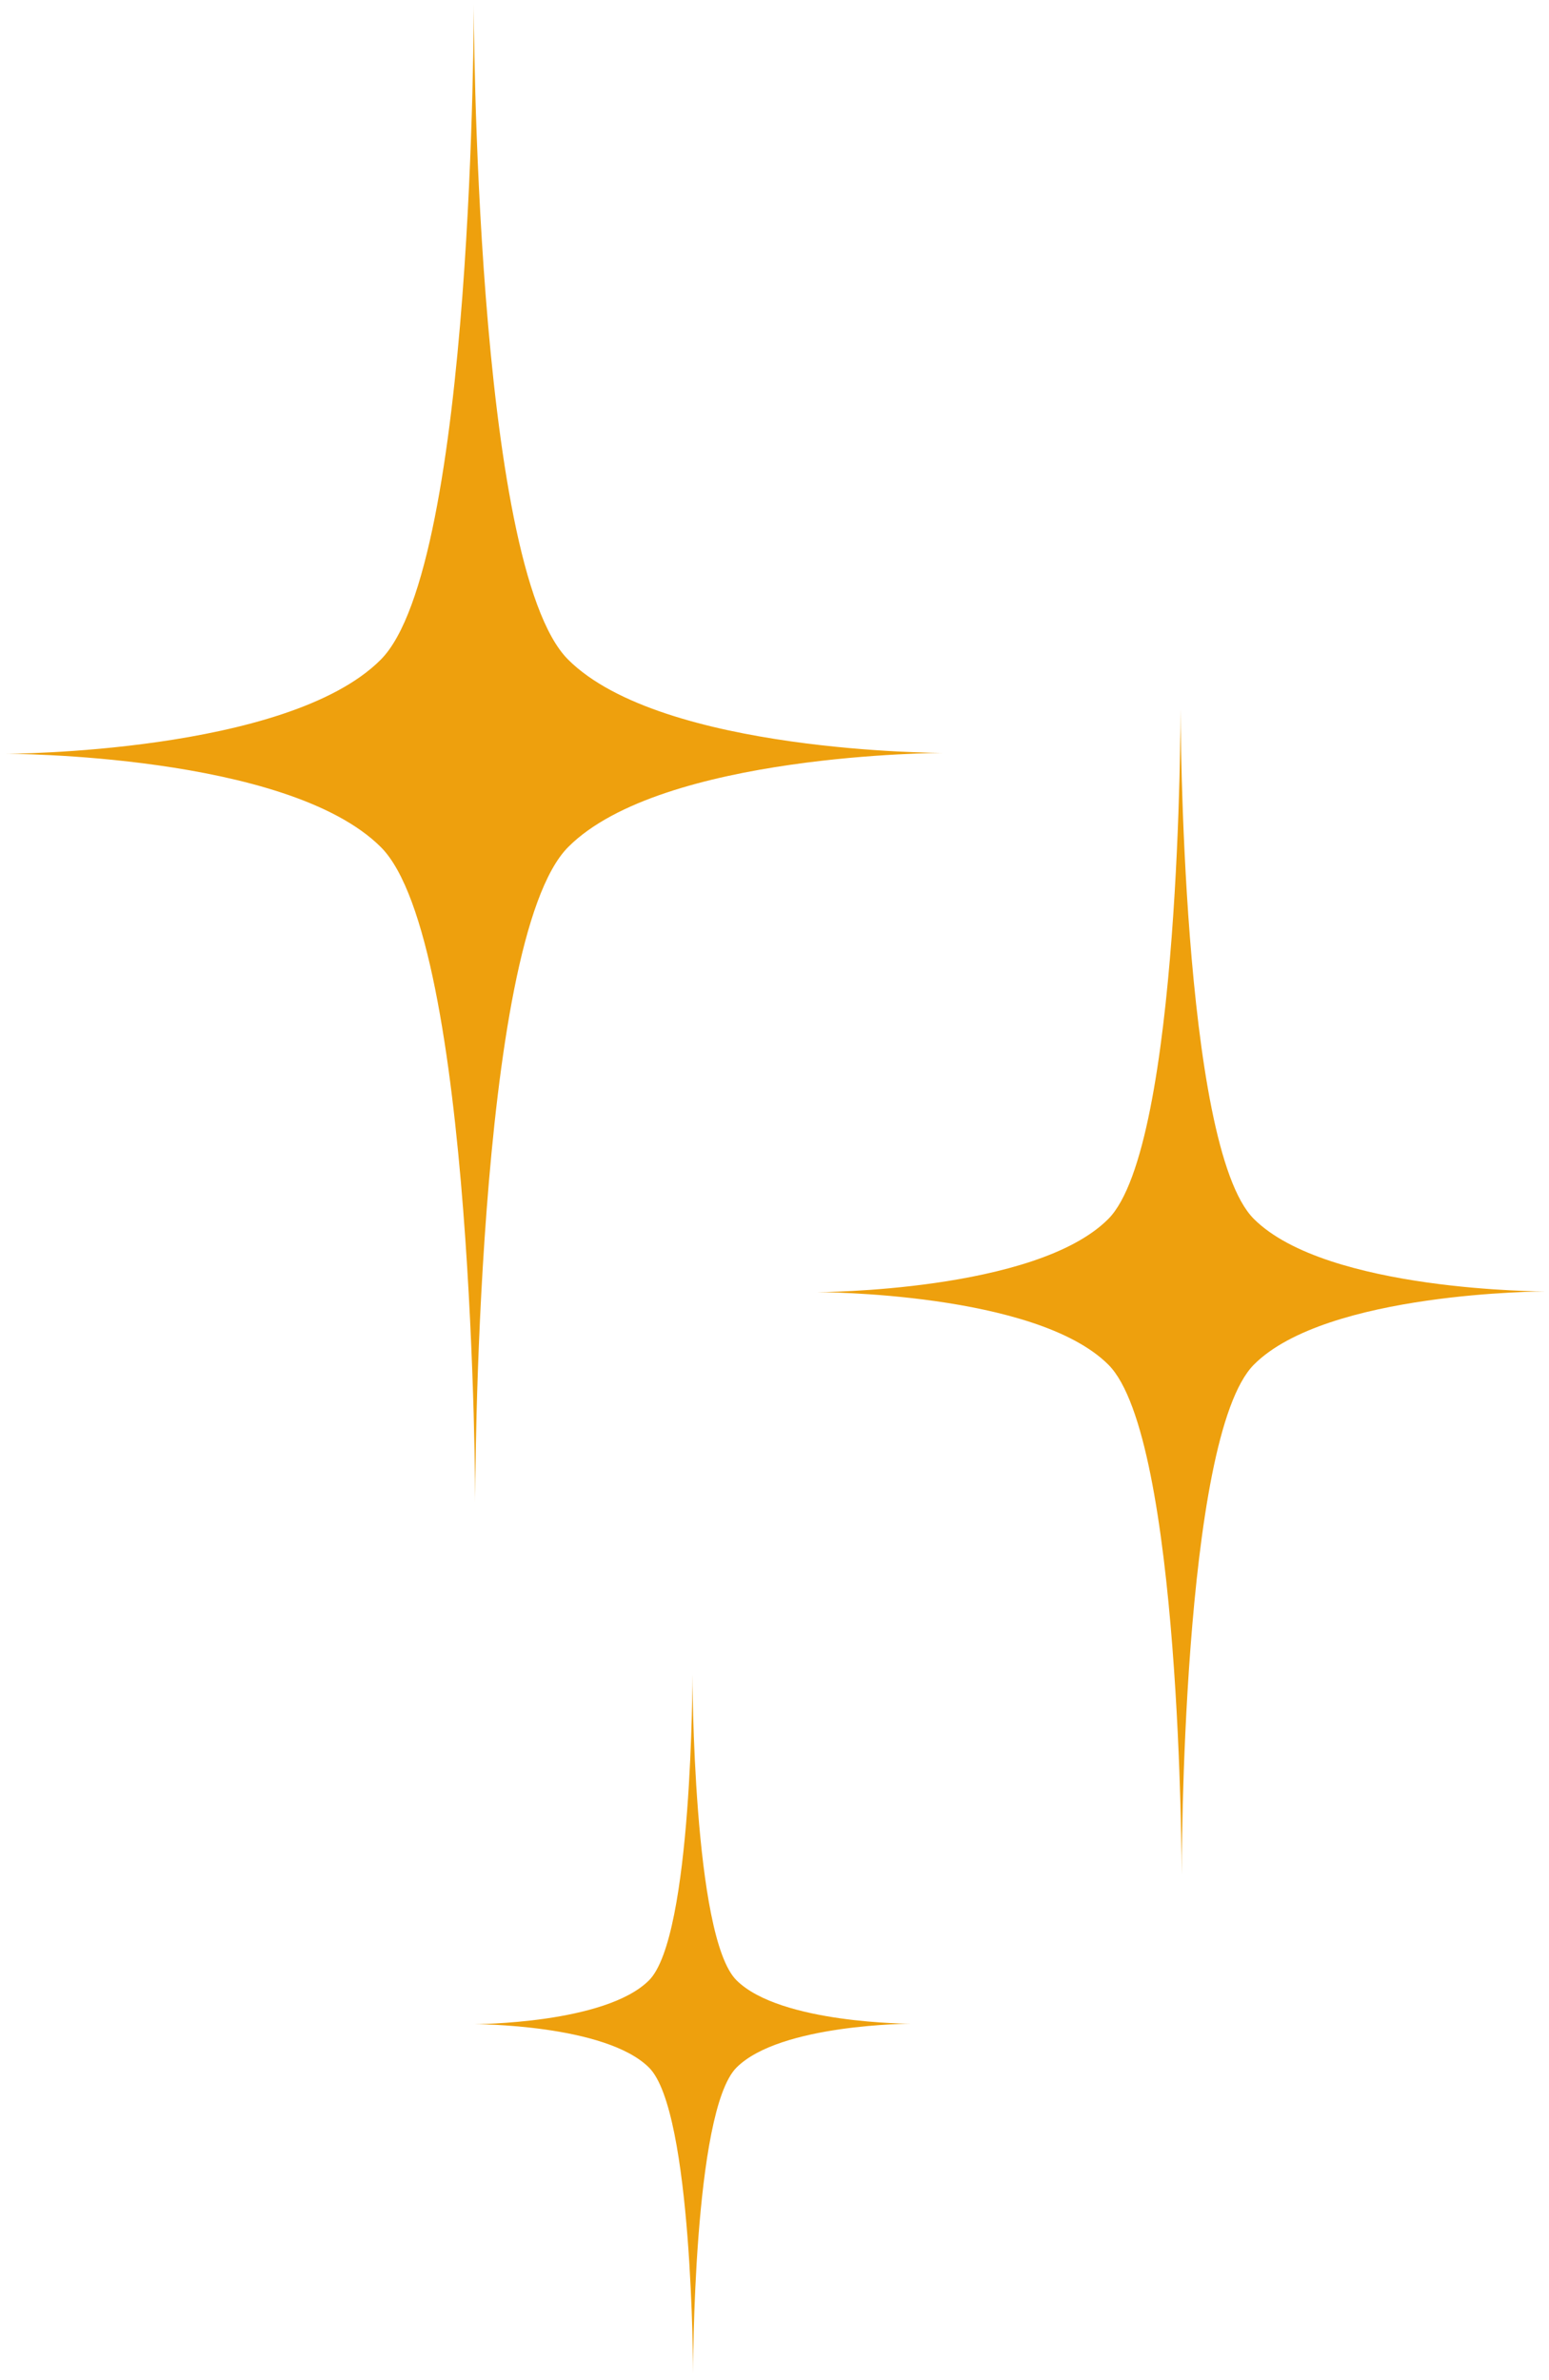
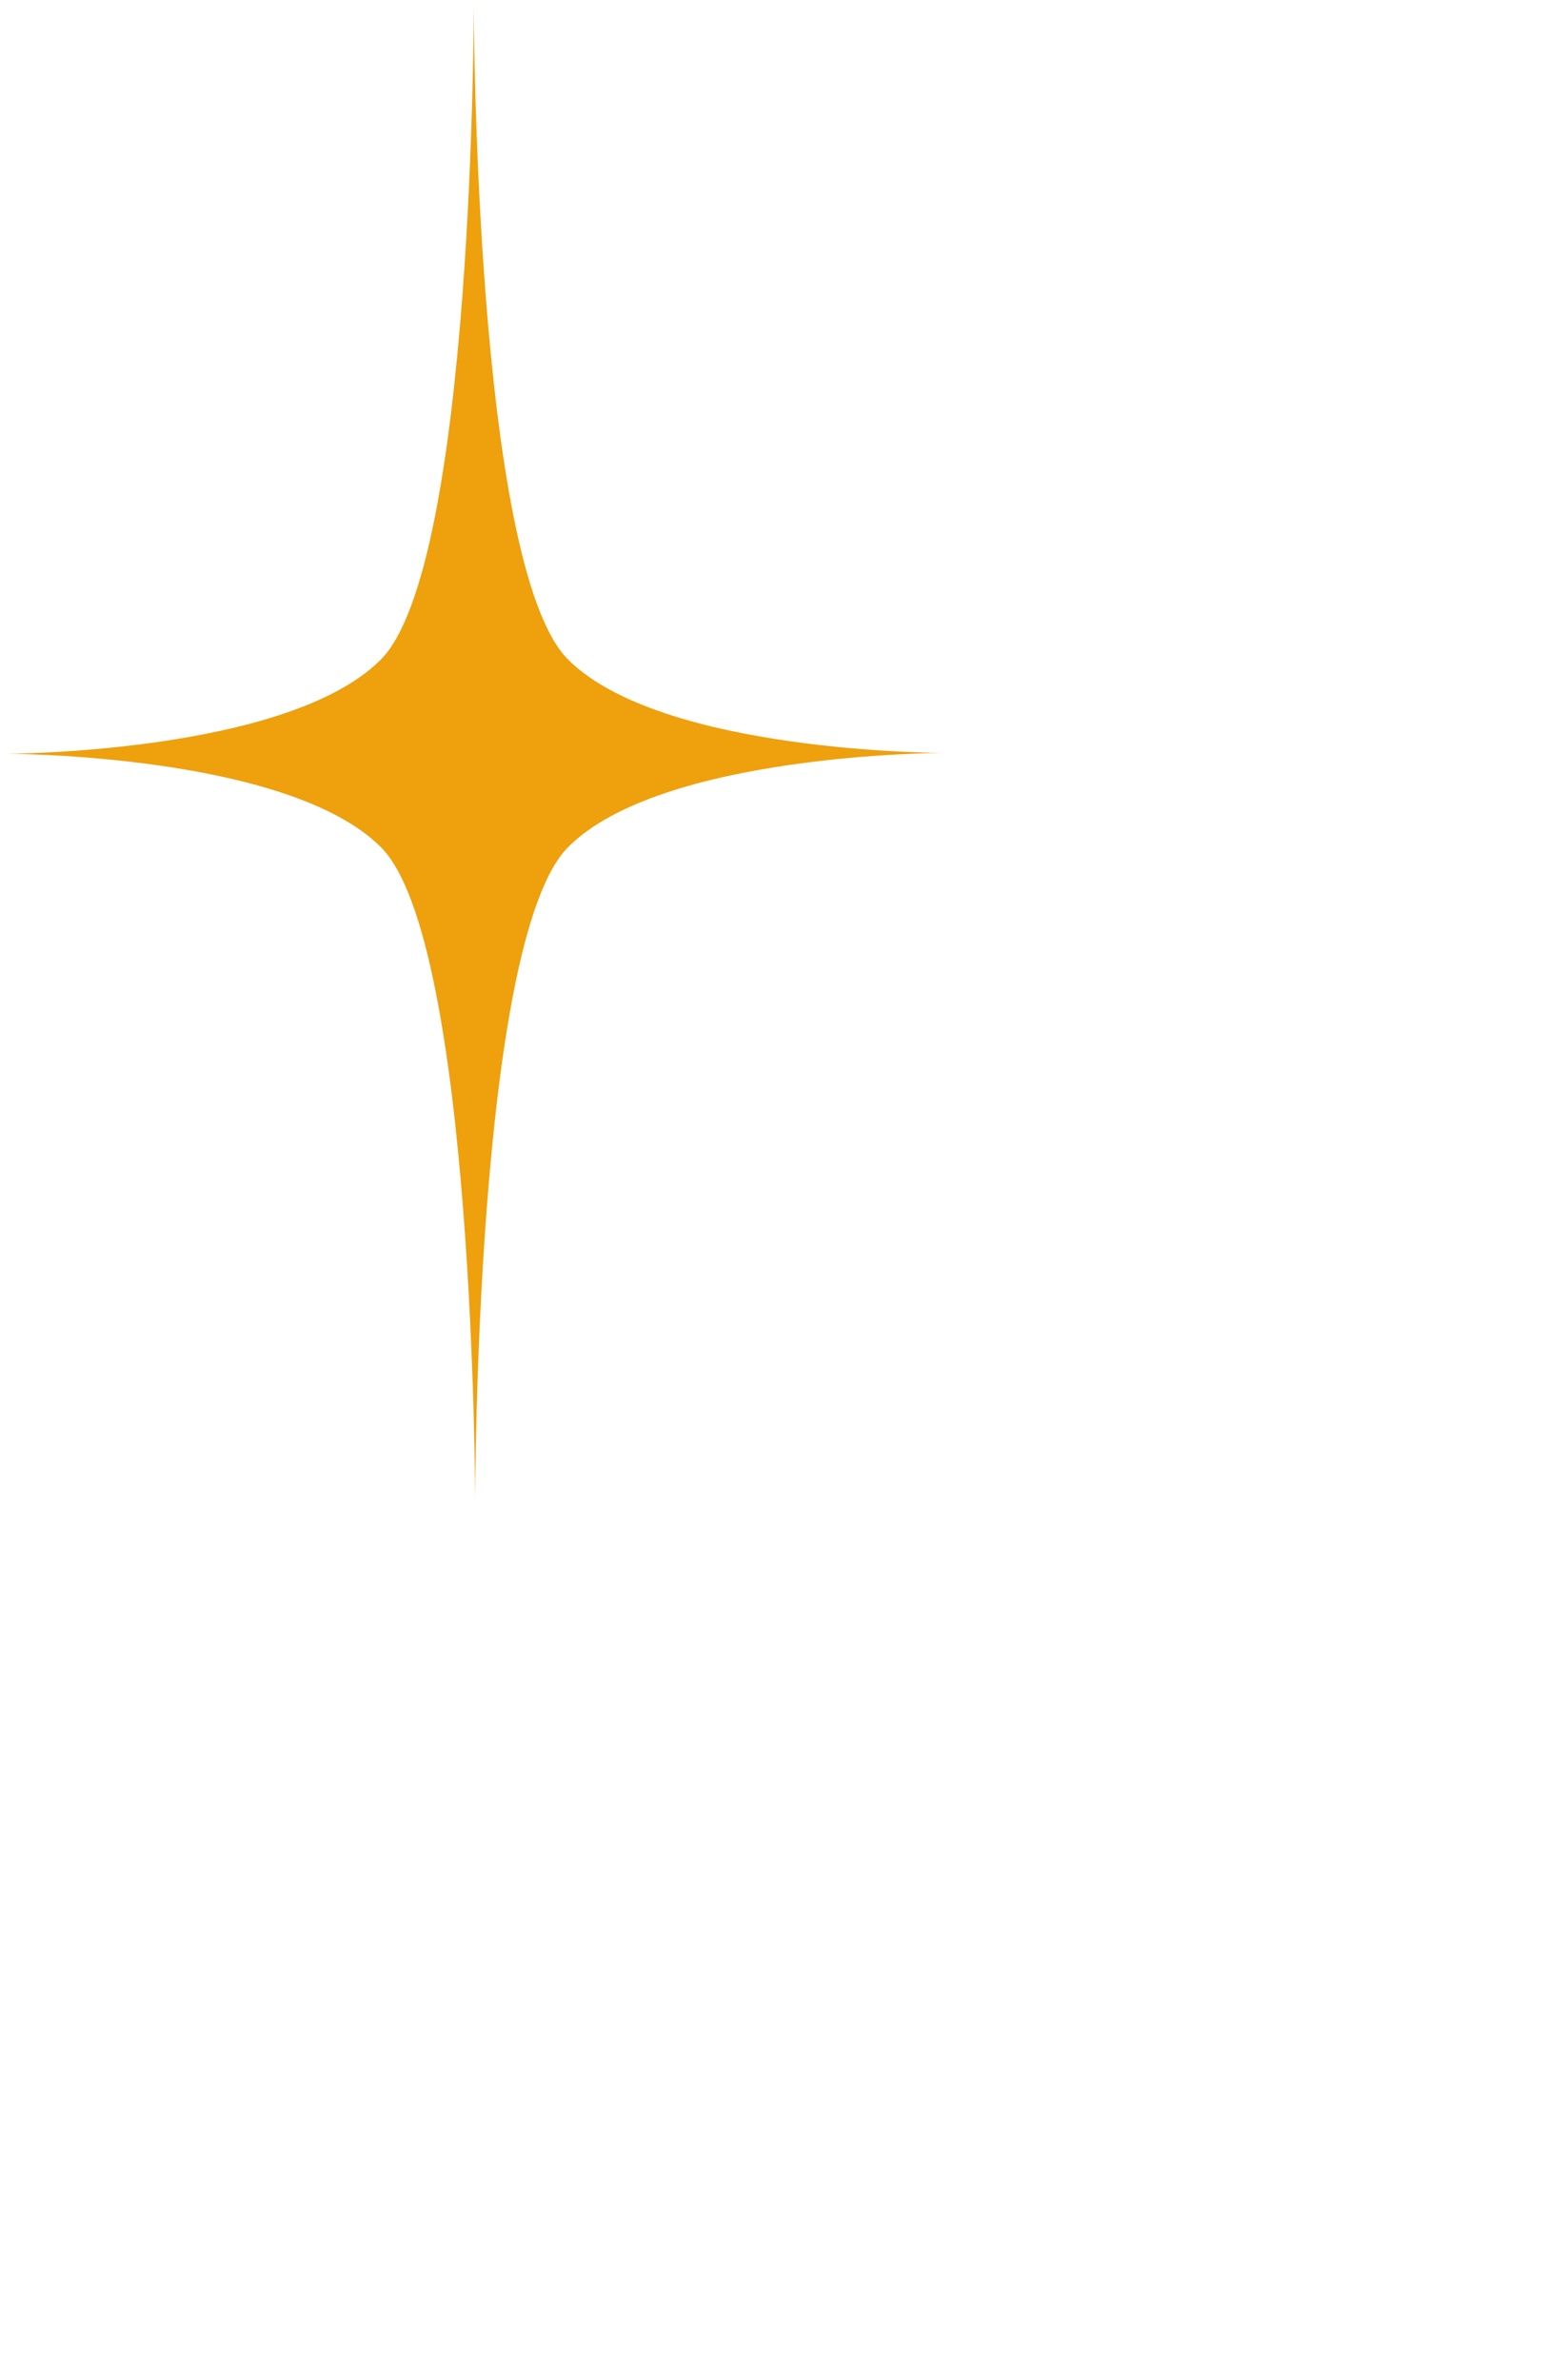
<svg xmlns="http://www.w3.org/2000/svg" width="192" height="295" viewBox="0 0 192 295" fill="none">
  <g clip-path="url(#clip0_359_1505)">
    <path d="M70.417 81.749C58.791 70.146 58.724 0.462 58.724 0.462C58.724 0.462 58.791 70.145 47.188 81.769C35.583 93.395 0.742 93.427 0.742 93.427C0.742 93.427 35.583 93.395 47.209 104.997C58.834 116.6 58.901 186.284 58.901 186.284C58.901 186.284 58.834 116.601 70.437 104.977C82.04 93.351 116.881 93.319 116.881 93.319C116.881 93.319 82.04 93.352 70.417 81.751V81.749Z" fill="#EEA00D" />
-     <path d="M155.416 151.078C146.383 142.063 146.33 87.907 146.33 87.907C146.33 87.907 146.386 142.06 137.365 151.094C128.35 160.13 101.273 160.155 101.273 160.155C101.273 160.155 128.35 160.129 137.383 169.145C146.419 178.163 146.469 232.316 146.469 232.316C146.469 232.316 146.419 178.163 155.434 169.127C164.452 160.093 191.529 160.066 191.529 160.066C191.529 160.063 164.452 160.096 155.416 151.078Z" fill="#EEA00D" />
-     <path d="M91.281 245.436C85.86 240.027 85.829 207.536 85.829 207.536C85.829 207.536 85.857 240.027 80.45 245.447C75.039 250.868 58.793 250.884 58.793 250.884C58.793 250.884 75.038 250.868 80.457 256.278C85.877 261.69 85.909 294.18 85.909 294.18C85.909 294.18 85.877 261.69 91.289 256.265C96.698 250.846 112.943 250.829 112.943 250.829C112.941 250.829 96.701 250.848 91.281 245.436Z" fill="#EEA00D" />
  </g>
  <defs>
    <clipPath id="clip0_359_1505">
      <rect width="192" height="295" fill="white" />
    </clipPath>
  </defs>
</svg>